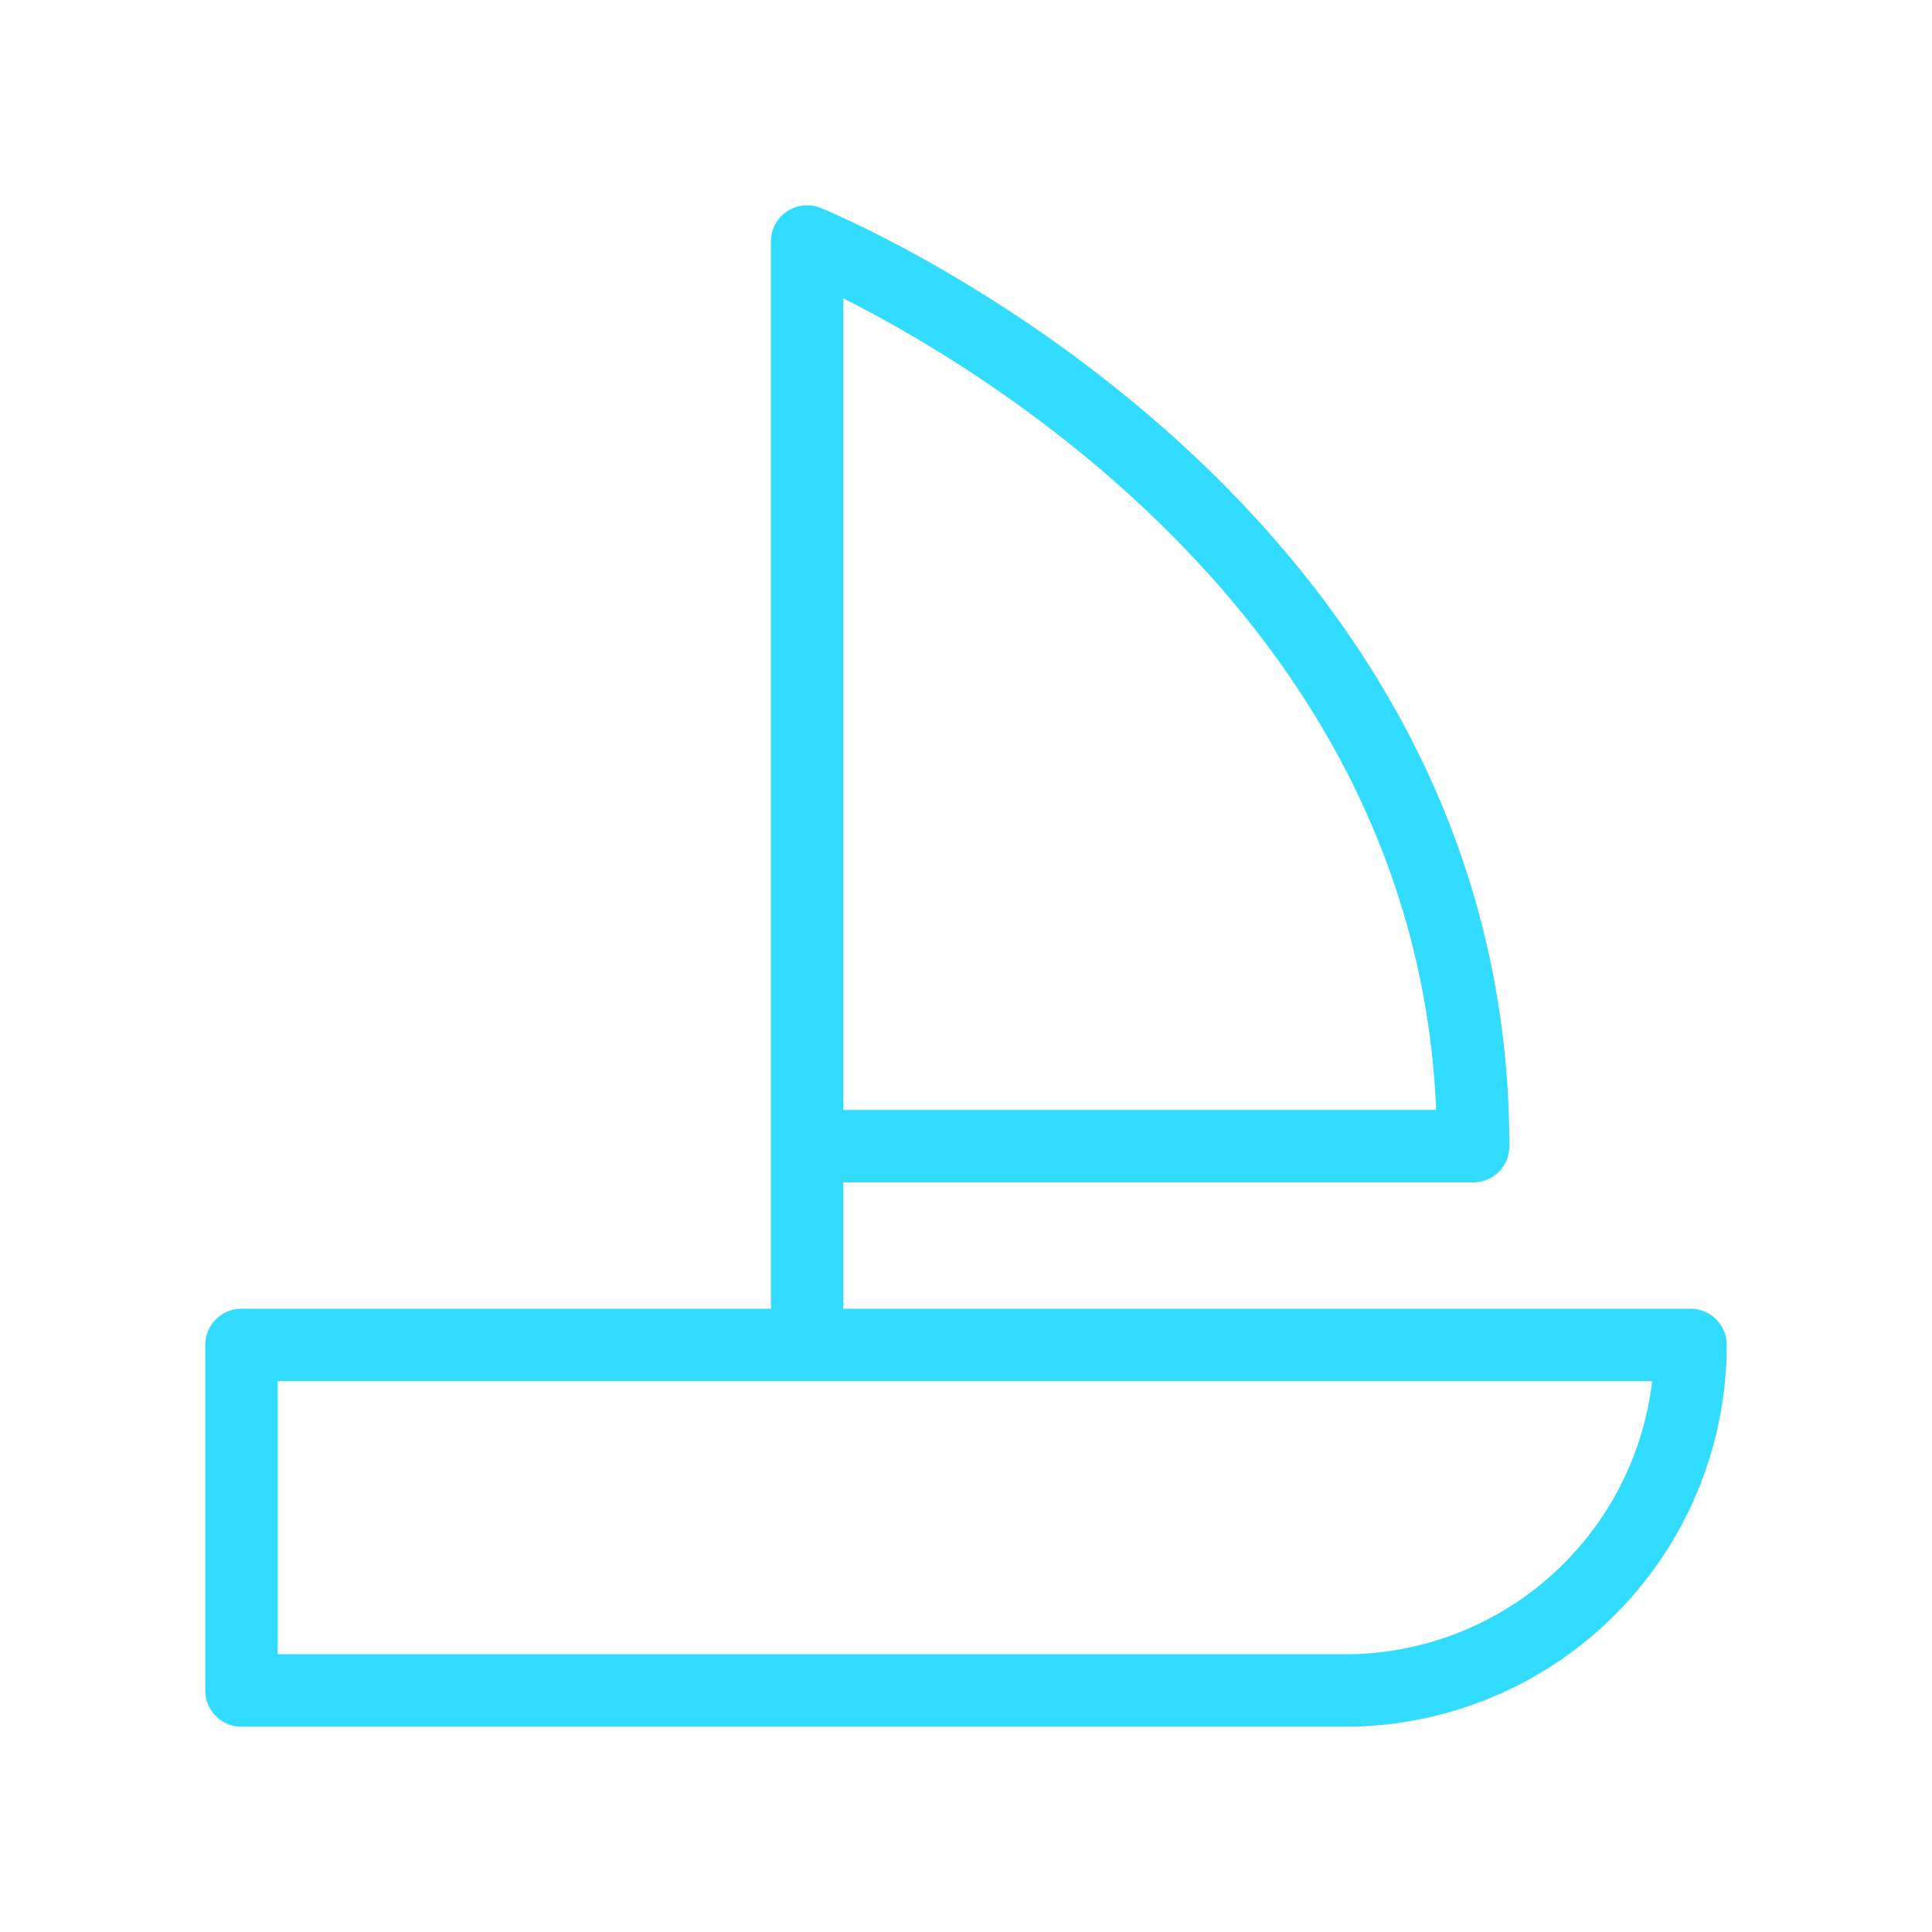
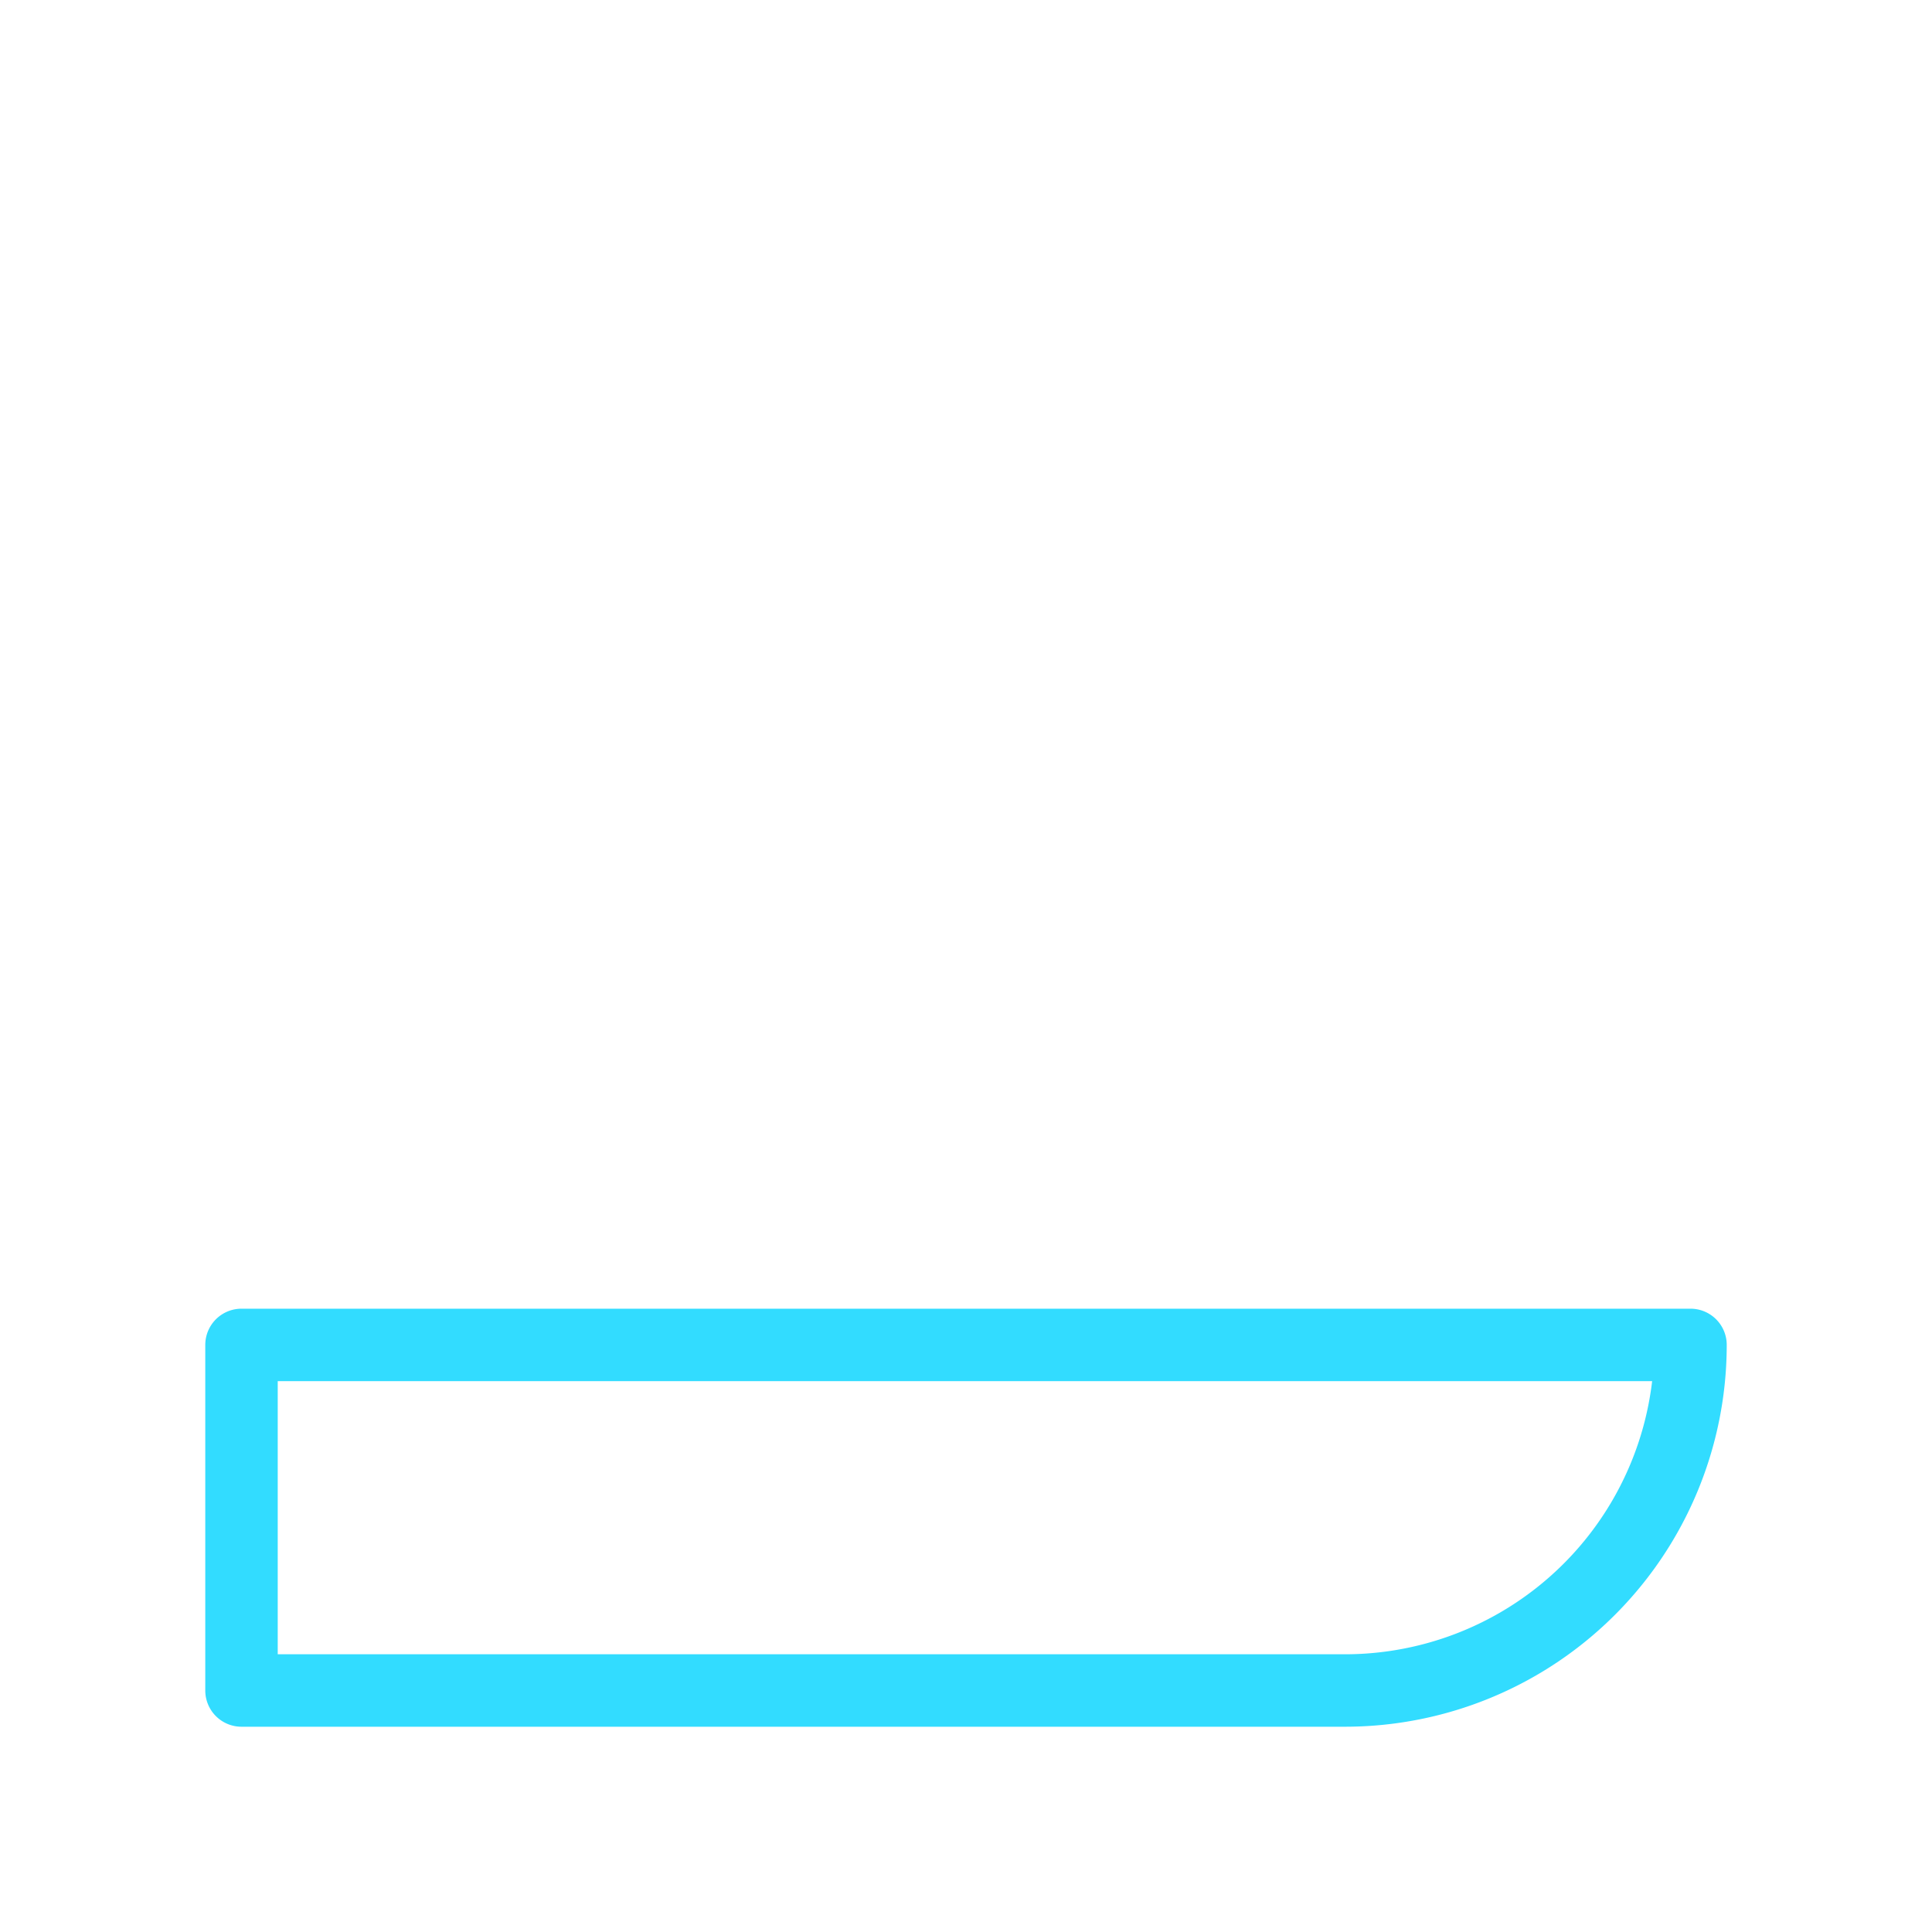
<svg xmlns="http://www.w3.org/2000/svg" id="Home_V2" data-name="Home V2" viewBox="0 0 80 80">
  <path d="M55.69,70A14.31,14.31,0,0,0,70,55.69H10V70Z" style="fill:none;stroke:#32dcff;stroke-linecap:round;stroke-linejoin:round;stroke-width:3px" />
-   <path d="M33.42,54V10S61,21.16,61,47.46H34.2" style="fill:none;stroke:#32dcff;stroke-linecap:round;stroke-linejoin:round;stroke-width:3px" />
</svg>